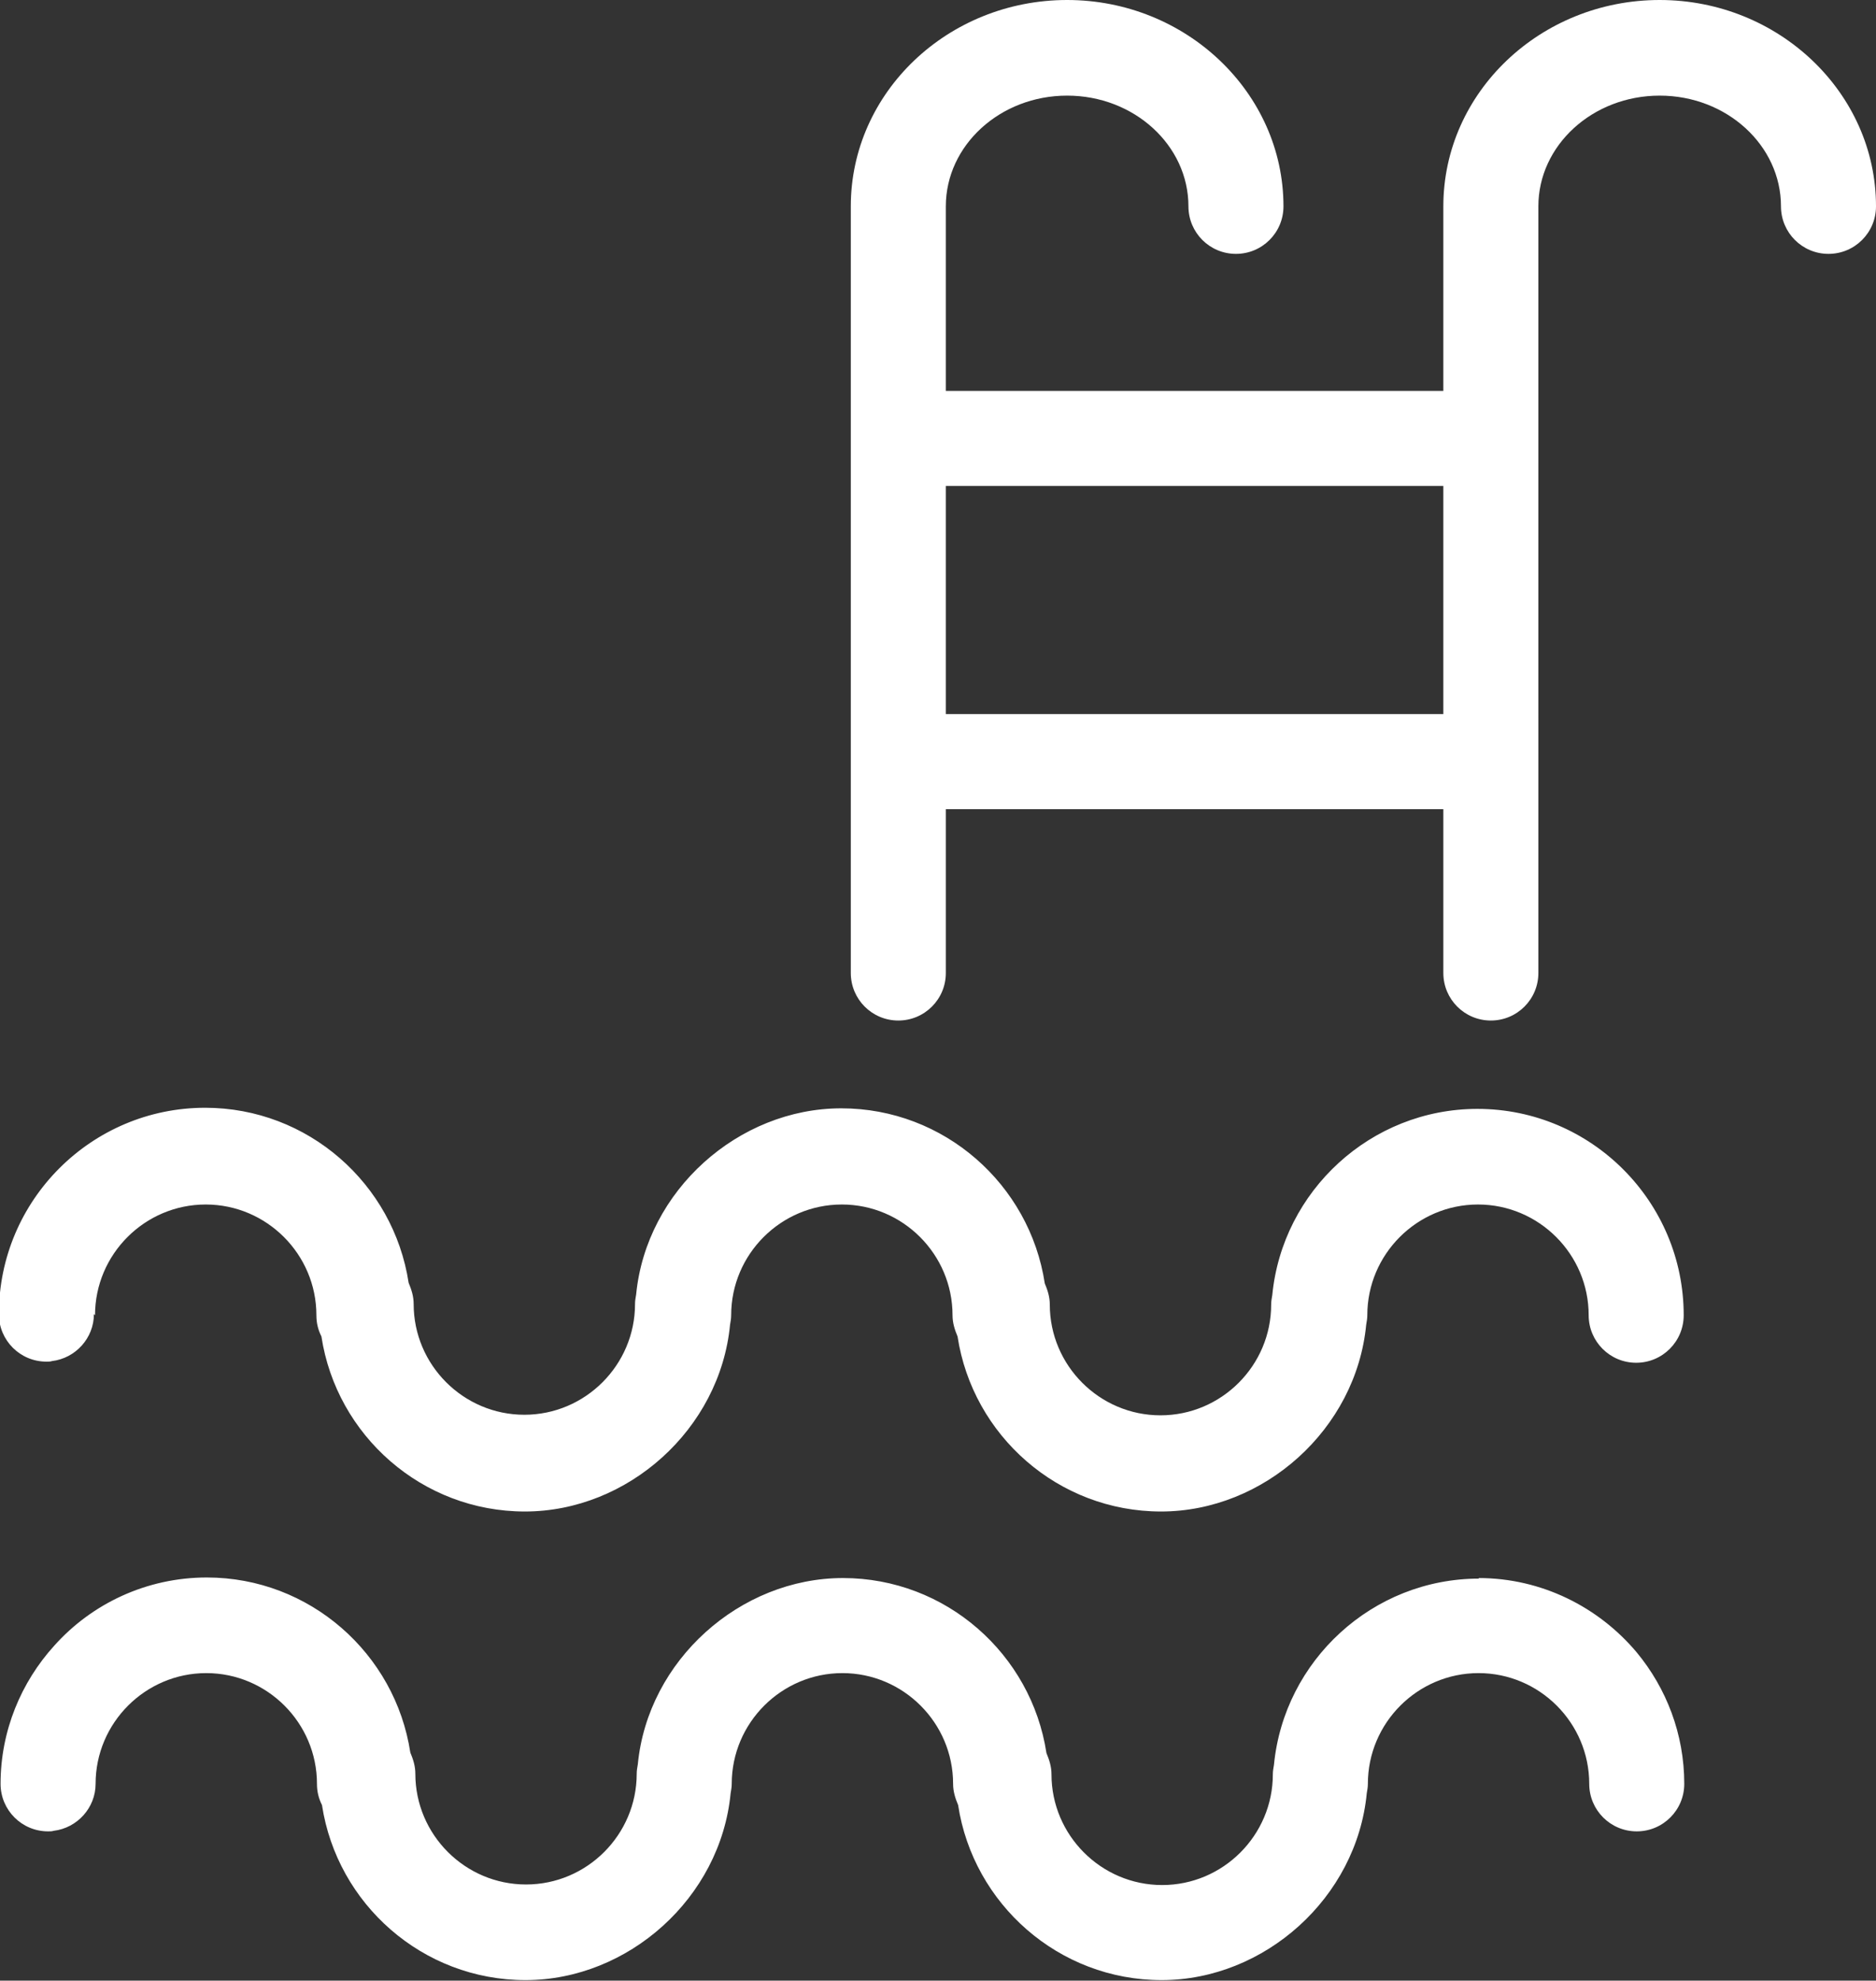
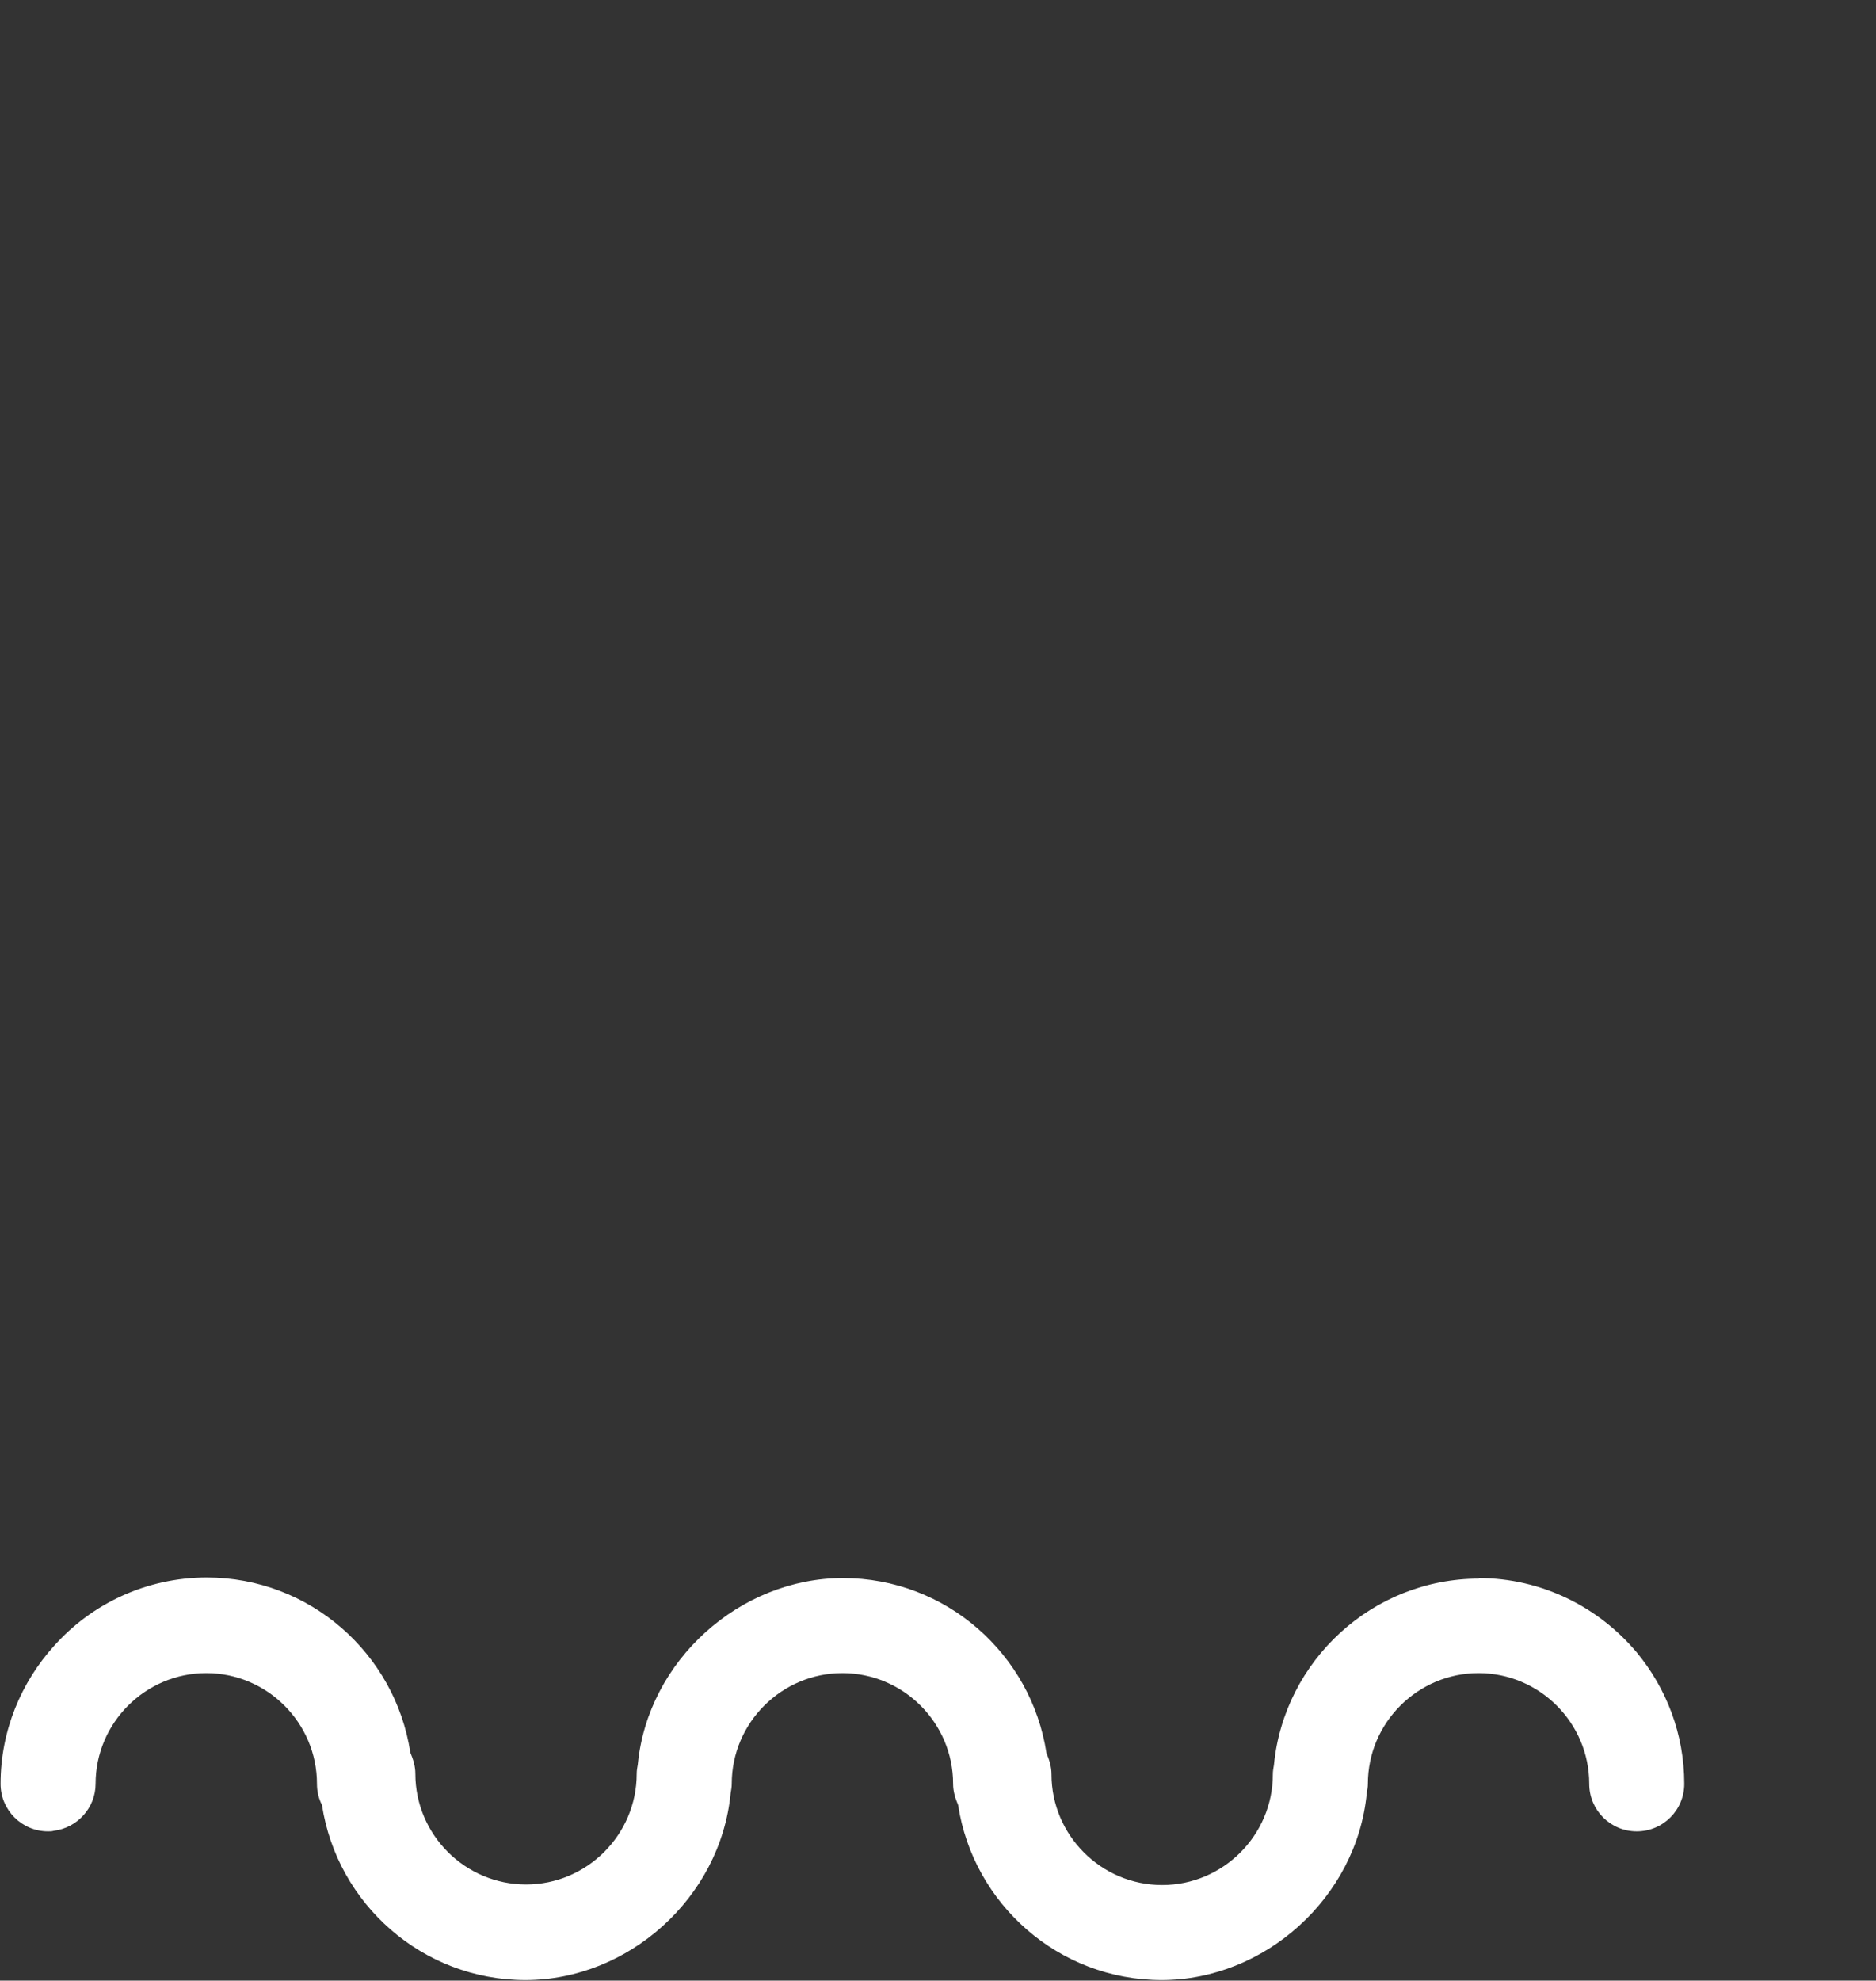
<svg xmlns="http://www.w3.org/2000/svg" id="Capa_1" data-name="Capa 1" viewBox="0 0 33.56 35.42">
  <rect x="0" y="0" width="33.56" height="35.42" fill="#333333" stroke="none" />
  <defs>
    <style>
      .cls-1 {
        fill: #fff;
      }
    </style>
  </defs>
-   <path class="cls-1" d="M1.7,23.52c0-1.09.89-1.98,1.98-1.98s1.98.89,1.98,1.98c0,.14.03.26.09.38.27,1.77,1.8,3.13,3.64,3.13s3.49-1.47,3.67-3.34c.01-.06.02-.11.02-.17,0-1.09.89-1.98,1.98-1.98s1.98.89,1.98,1.98c0,.14.04.26.09.38.27,1.77,1.8,3.13,3.64,3.13s3.49-1.47,3.67-3.34c.01-.06.02-.11.02-.17,0-1.09.89-1.98,1.98-1.98s1.98.89,1.98,1.98c0,.47.38.85.85.85h0c.47,0,.85-.38.85-.85,0-2.03-1.65-3.69-3.69-3.69-1.91,0-3.49,1.47-3.67,3.33-.01.06-.02.11-.02.17,0,1.09-.89,1.98-1.98,1.98s-1.98-.89-1.98-1.98c0-.14-.04-.26-.09-.38-.27-1.77-1.8-3.13-3.64-3.13s-3.49,1.47-3.67,3.33c-.01.06-.02.11-.02.17,0,1.09-.89,1.98-1.98,1.98s-1.98-.89-1.98-1.98c0-.14-.04-.26-.09-.38-.27-1.77-1.8-3.13-3.64-3.13-2.03,0-3.69,1.65-3.69,3.69,0,.47.38.85.85.85.04,0,.07,0,.1-.01.42-.05.75-.41.75-.84Z" />
-   <path class="cls-1" d="M25.82,3.69v3.3h-8.9v-3.3c0-1.09.97-1.98,2.17-1.98s2.17.89,2.17,1.98c0,.47.38.85.85.85s.85-.38.85-.85c0-2.03-1.74-3.69-3.87-3.69s-3.87,1.65-3.87,3.69v13.71c0,.47.38.85.85.85s.85-.38.85-.85v-2.93h8.9v2.93c0,.47.38.85.85.85s.85-.38.85-.85V3.69c0-1.09.97-1.98,2.17-1.98s2.17.89,2.17,1.98c0,.47.38.85.85.85s.85-.38.85-.85c0-2.03-1.74-3.69-3.87-3.69s-3.87,1.65-3.87,3.69ZM16.92,12.77v-4.08h8.9v4.08h-8.9Z" />
  <path class="cls-1" d="M26.46,28.23c-1.91,0-3.49,1.47-3.67,3.33-.01.06-.02.11-.02.17,0,1.09-.89,1.98-1.98,1.98s-1.98-.89-1.98-1.98c0-.14-.04-.26-.09-.38-.27-1.77-1.8-3.13-3.64-3.13s-3.49,1.47-3.67,3.33c-.01.06-.02.11-.02.17,0,1.09-.89,1.98-1.98,1.98s-1.98-.89-1.98-1.98c0-.14-.04-.26-.09-.38-.27-1.77-1.8-3.13-3.64-3.13-1.08,0-2.06.47-2.73,1.22-.59.65-.96,1.52-.96,2.47,0,.47.38.85.85.85.04,0,.07,0,.1-.01.42-.05.75-.41.75-.84,0-1.09.89-1.98,1.98-1.98s1.98.89,1.98,1.98c0,.14.03.26.09.38.27,1.77,1.8,3.13,3.64,3.13s3.49-1.47,3.67-3.34c.01-.06.02-.11.02-.17,0-1.09.89-1.98,1.98-1.98s1.98.89,1.98,1.98c0,.14.04.26.09.38.27,1.77,1.8,3.13,3.64,3.13s3.49-1.47,3.67-3.34c.01-.06.02-.11.02-.17,0-1.09.89-1.98,1.98-1.98s1.98.89,1.98,1.98c0,.47.38.85.85.85h0c.47,0,.85-.38.85-.85,0-.89-.32-1.71-.85-2.35-.68-.81-1.7-1.33-2.83-1.33Z" />
</svg>